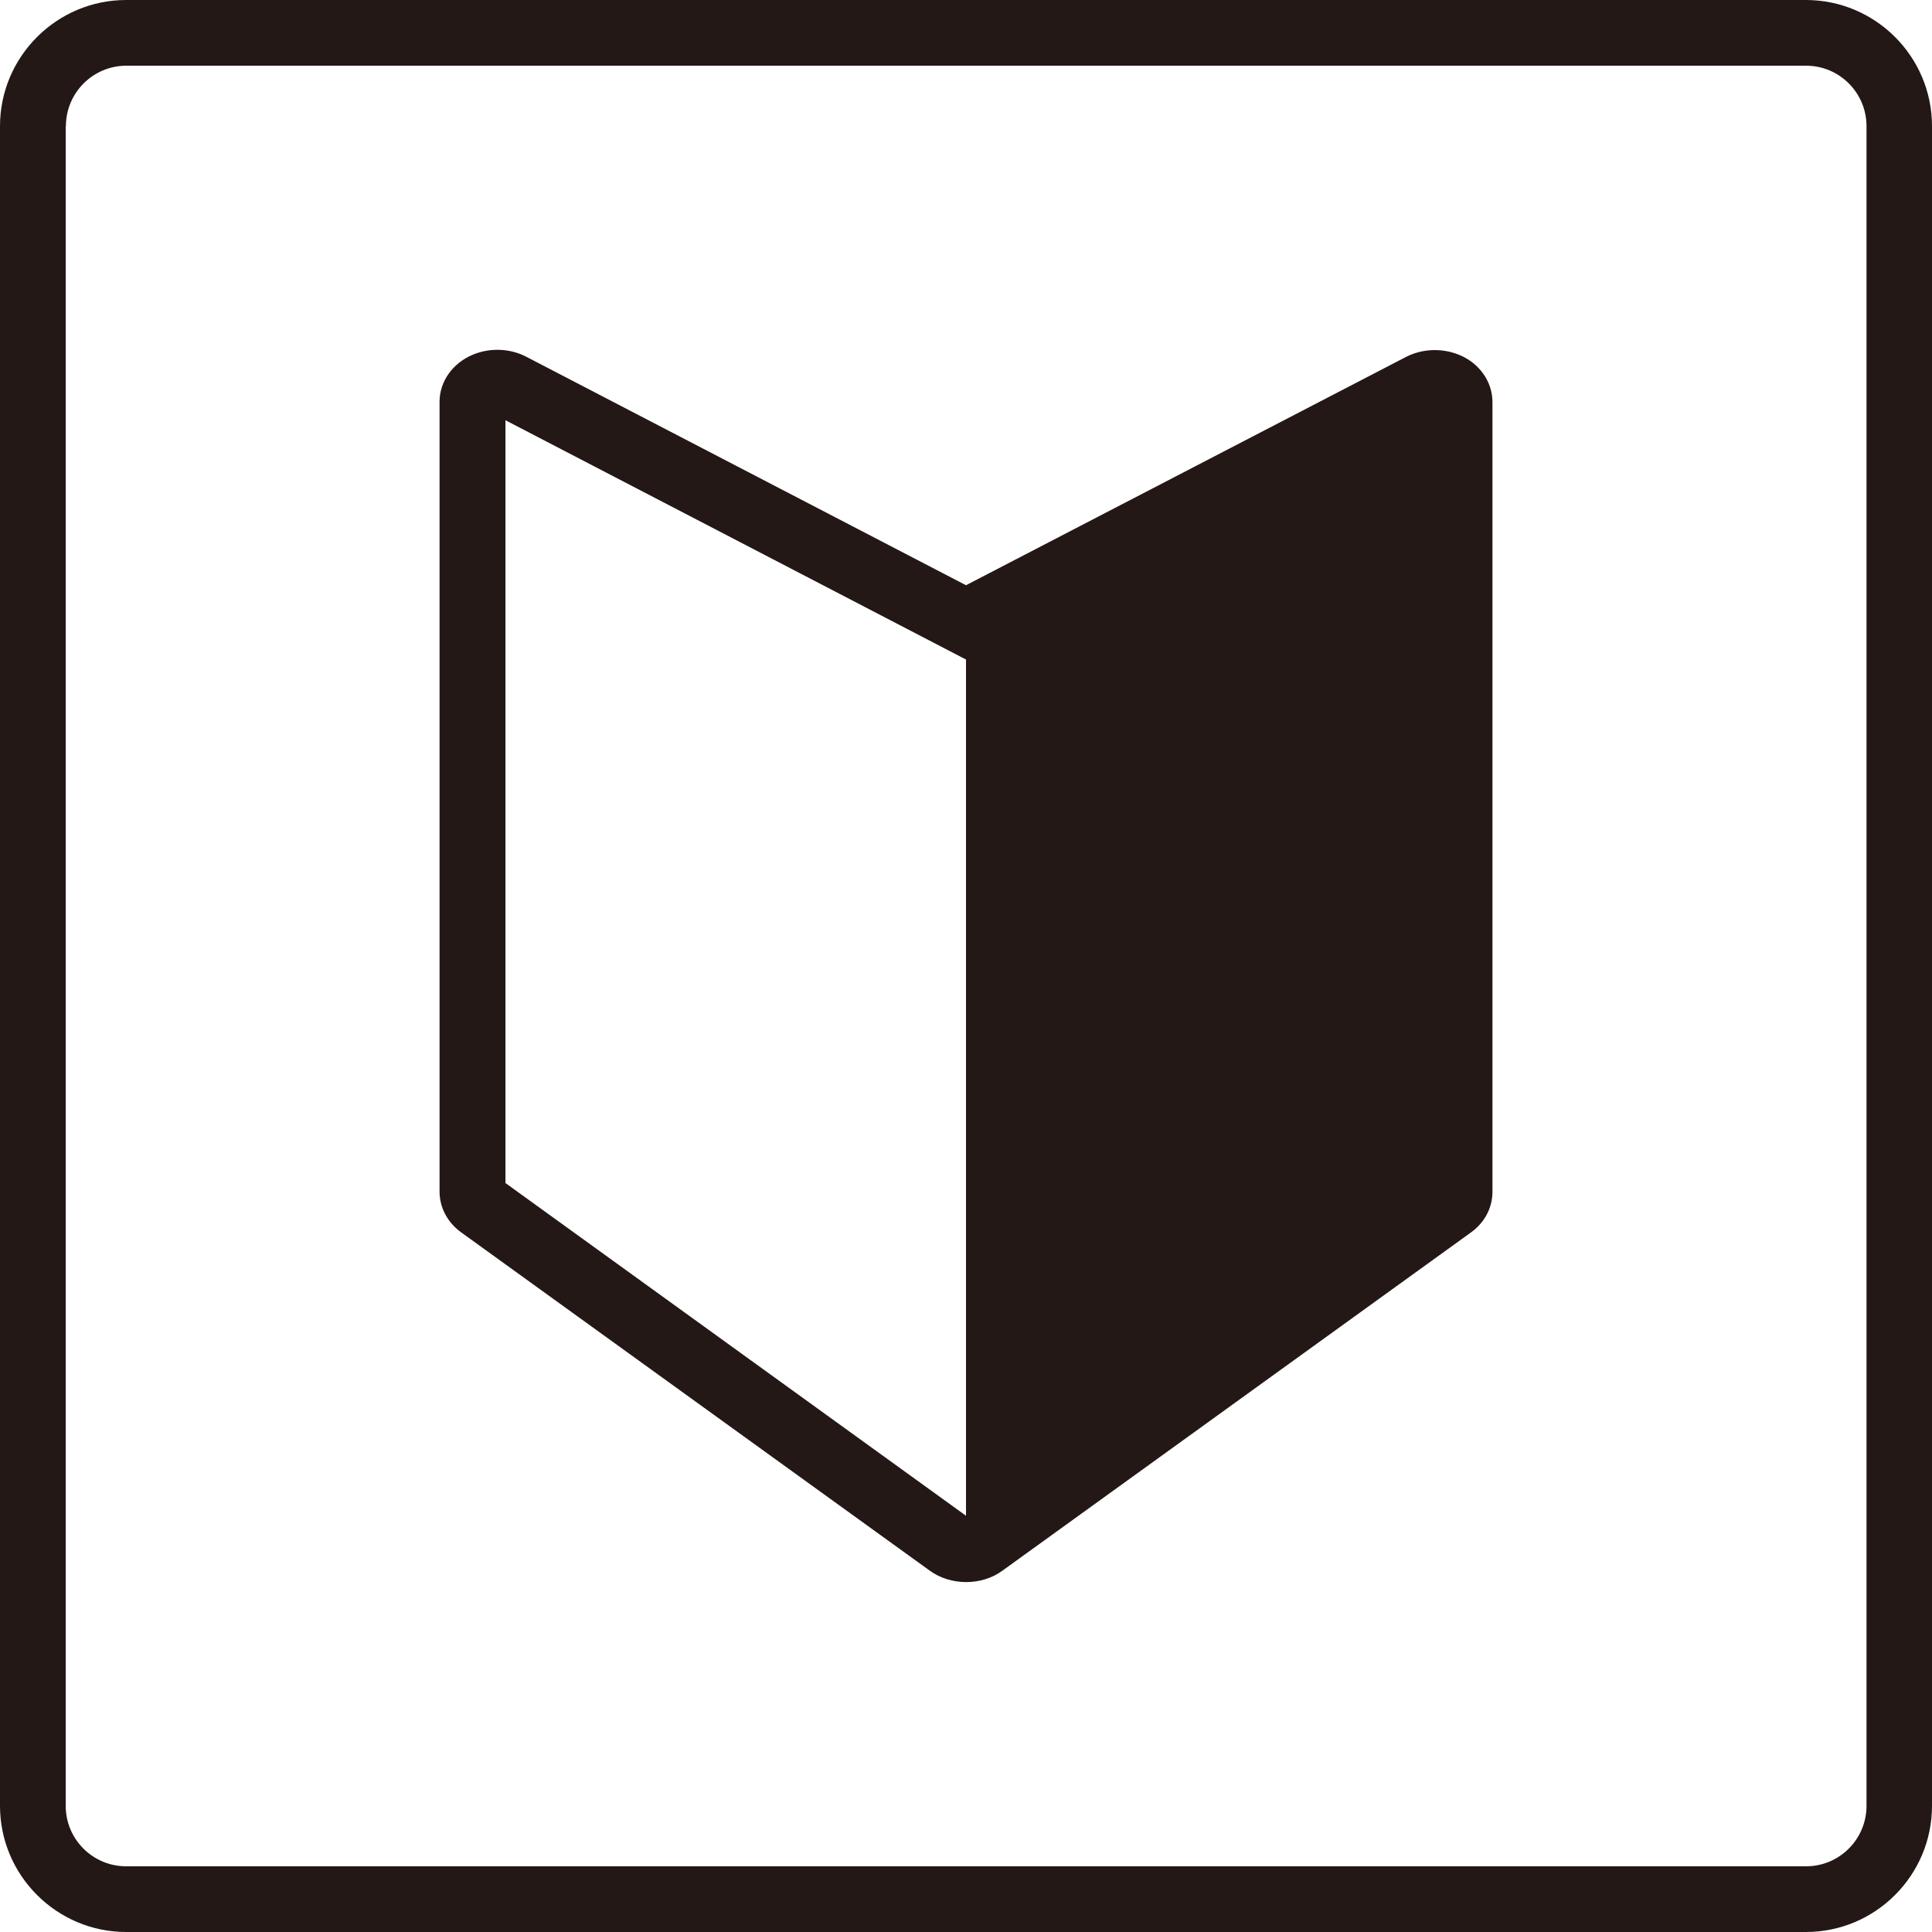
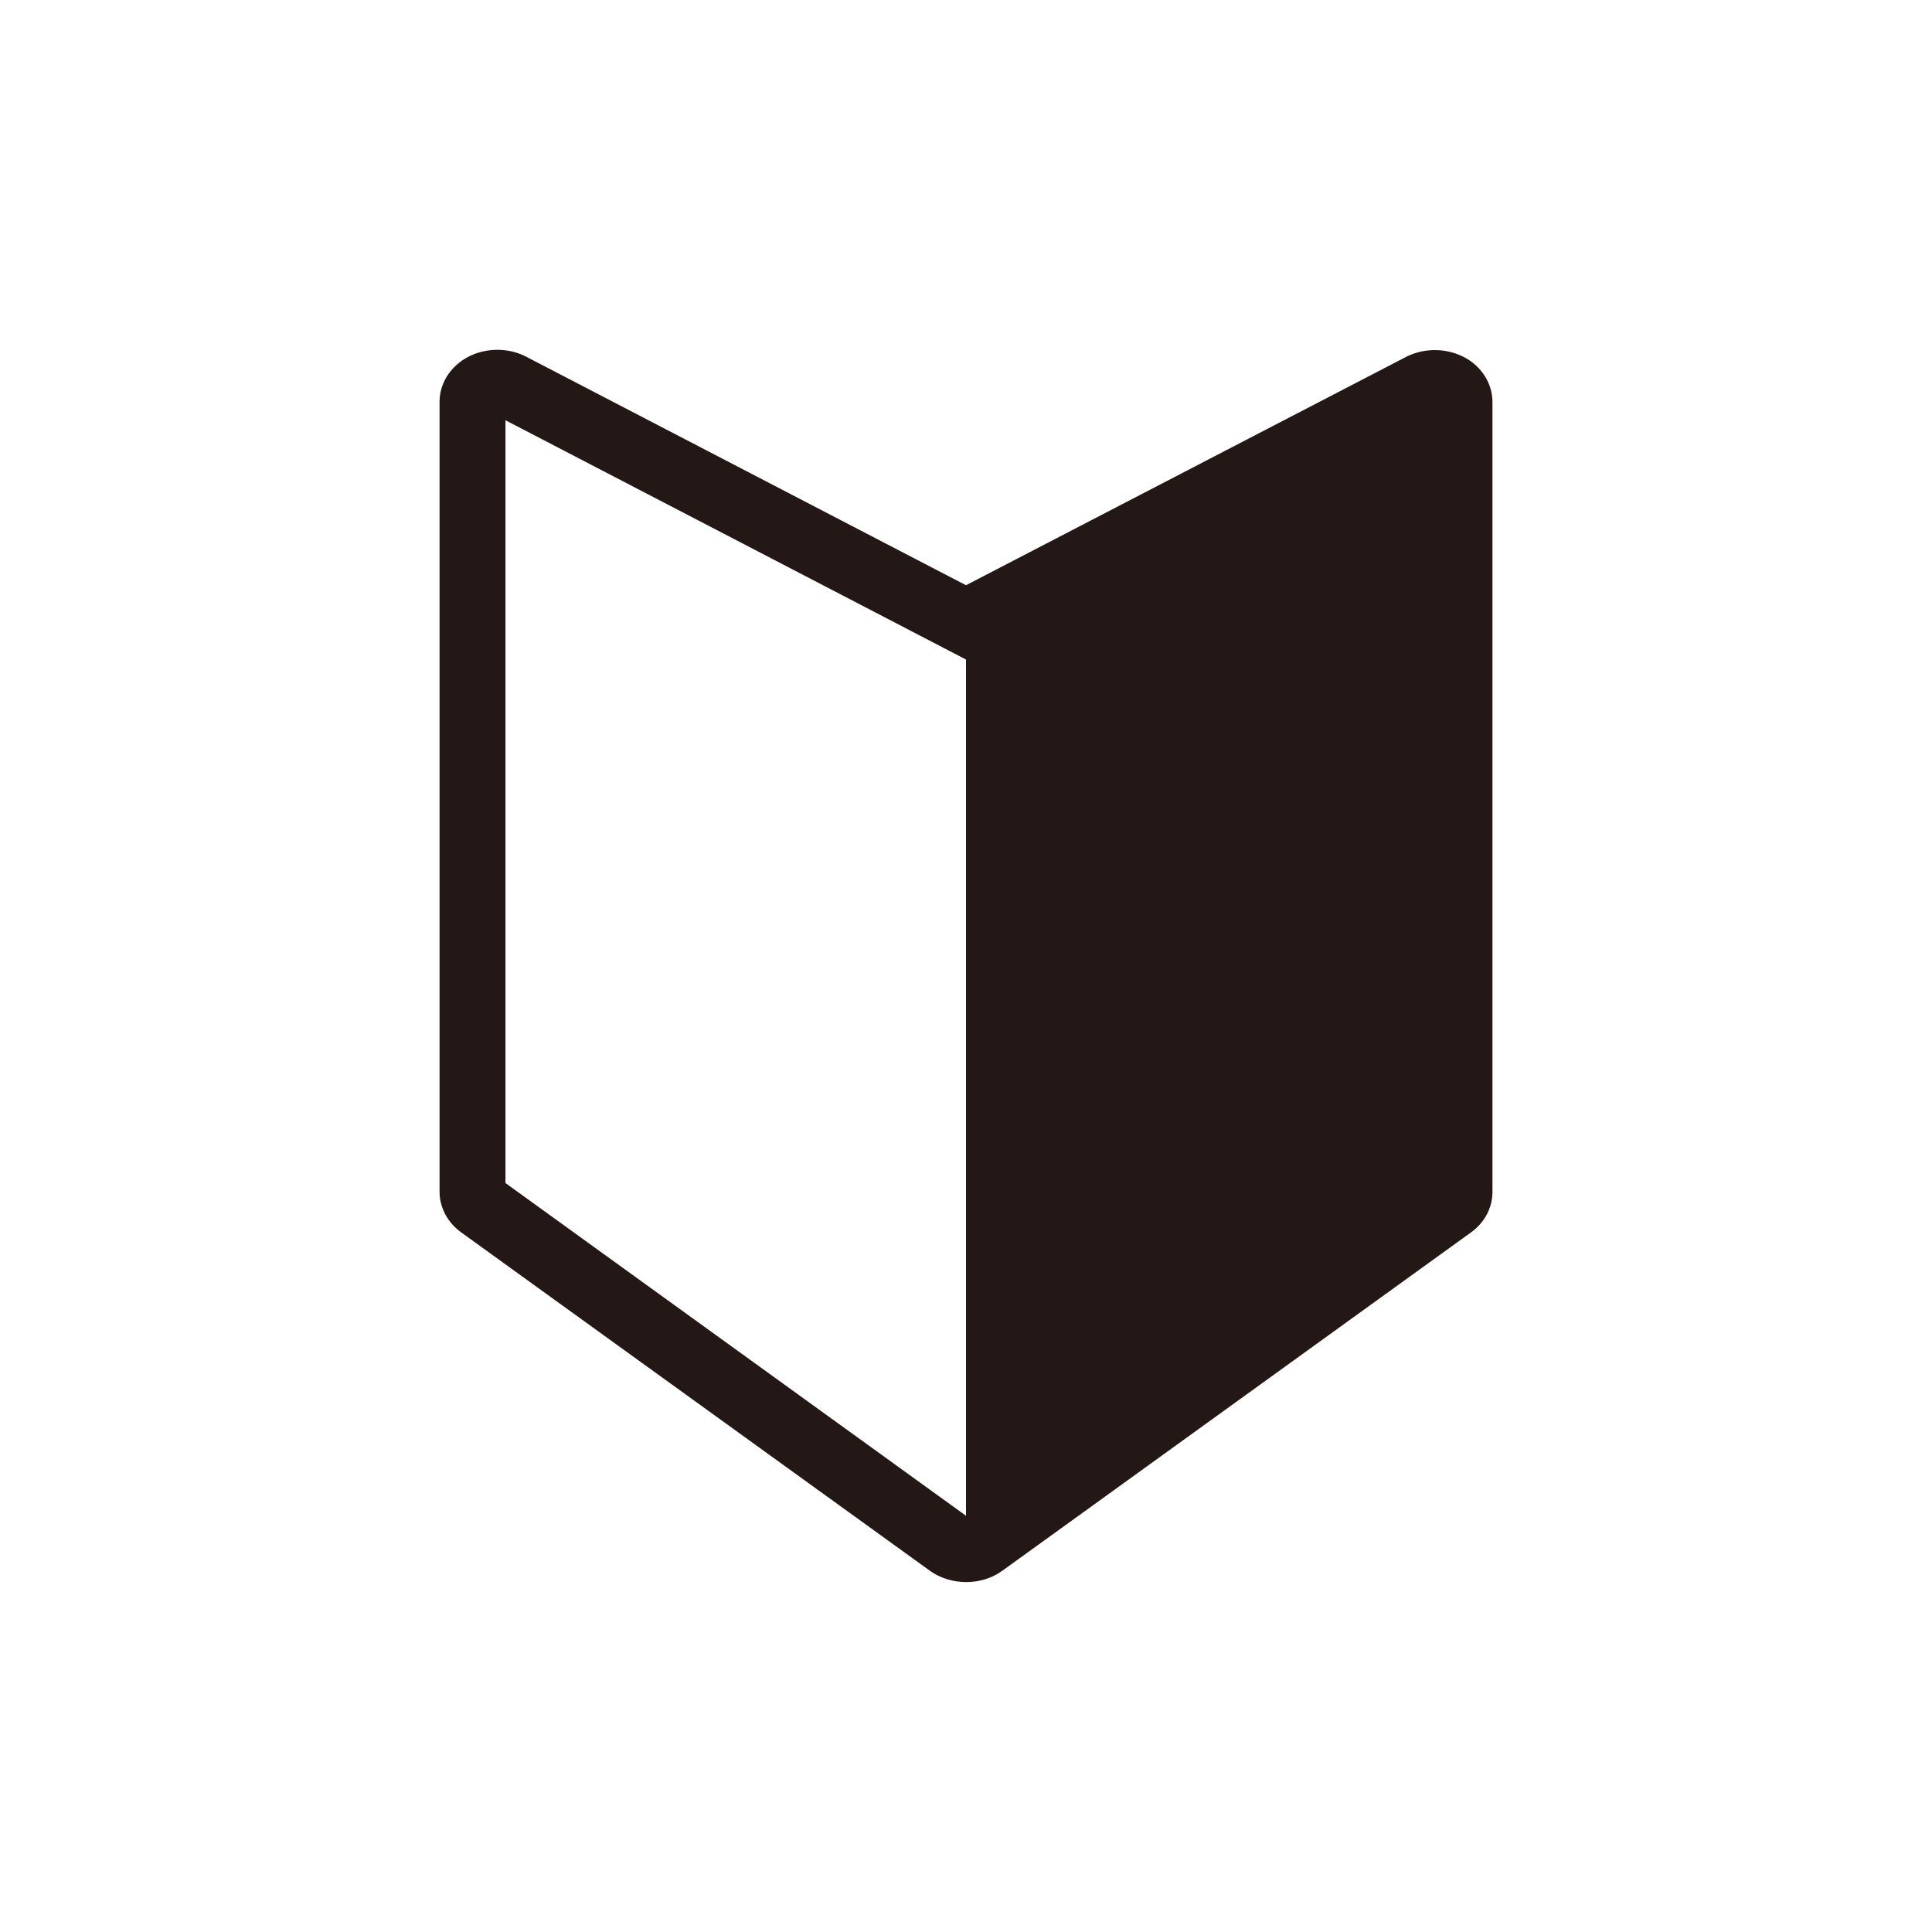
<svg xmlns="http://www.w3.org/2000/svg" enable-background="new 0 0 920.4 920.4" viewBox="0 0 920.4 920.4">
  <g fill="#231815">
-     <path d="m60.1 920.4h800.2c33.2 0 60.1-27 60.1-60.1v-800.2c0-33.2-27-60.1-60.1-60.1h-800.2c-33.1 0-60.1 27-60.1 60.1v800.2c0 33.1 27 60.1 60.1 60.1zm-28.7-860.3c0-15.9 12.9-28.8 28.8-28.8h800.2c15.9 0 28.8 12.9 28.8 28.8v800.2c0 15.9-12.9 28.8-28.8 28.8h-800.3c-15.9 0-28.8-12.9-28.8-28.8v-800.2z" />
    <path d="m219.7 587.1 223.3 161.2c4.8 3.5 11 5.4 17.3 5.4s12.4-1.9 17.2-5.4l223.3-161.2c6.5-4.7 10.2-11.7 10.2-19.4v-376.2c0-9.7-6.3-18.6-16-22.5-8.1-3.3-17.6-2.9-25.3 1.1l-209.5 108.7-209.4-108.8c-7.8-4.1-17.3-4.4-25.4-1.1-9.7 4-16 12.8-16 22.5v376.2c0 7.7 3.8 14.8 10.3 19.5zm21.1-386.9 219.4 114v407.9l-219.4-158.5z" />
  </g>
</svg>